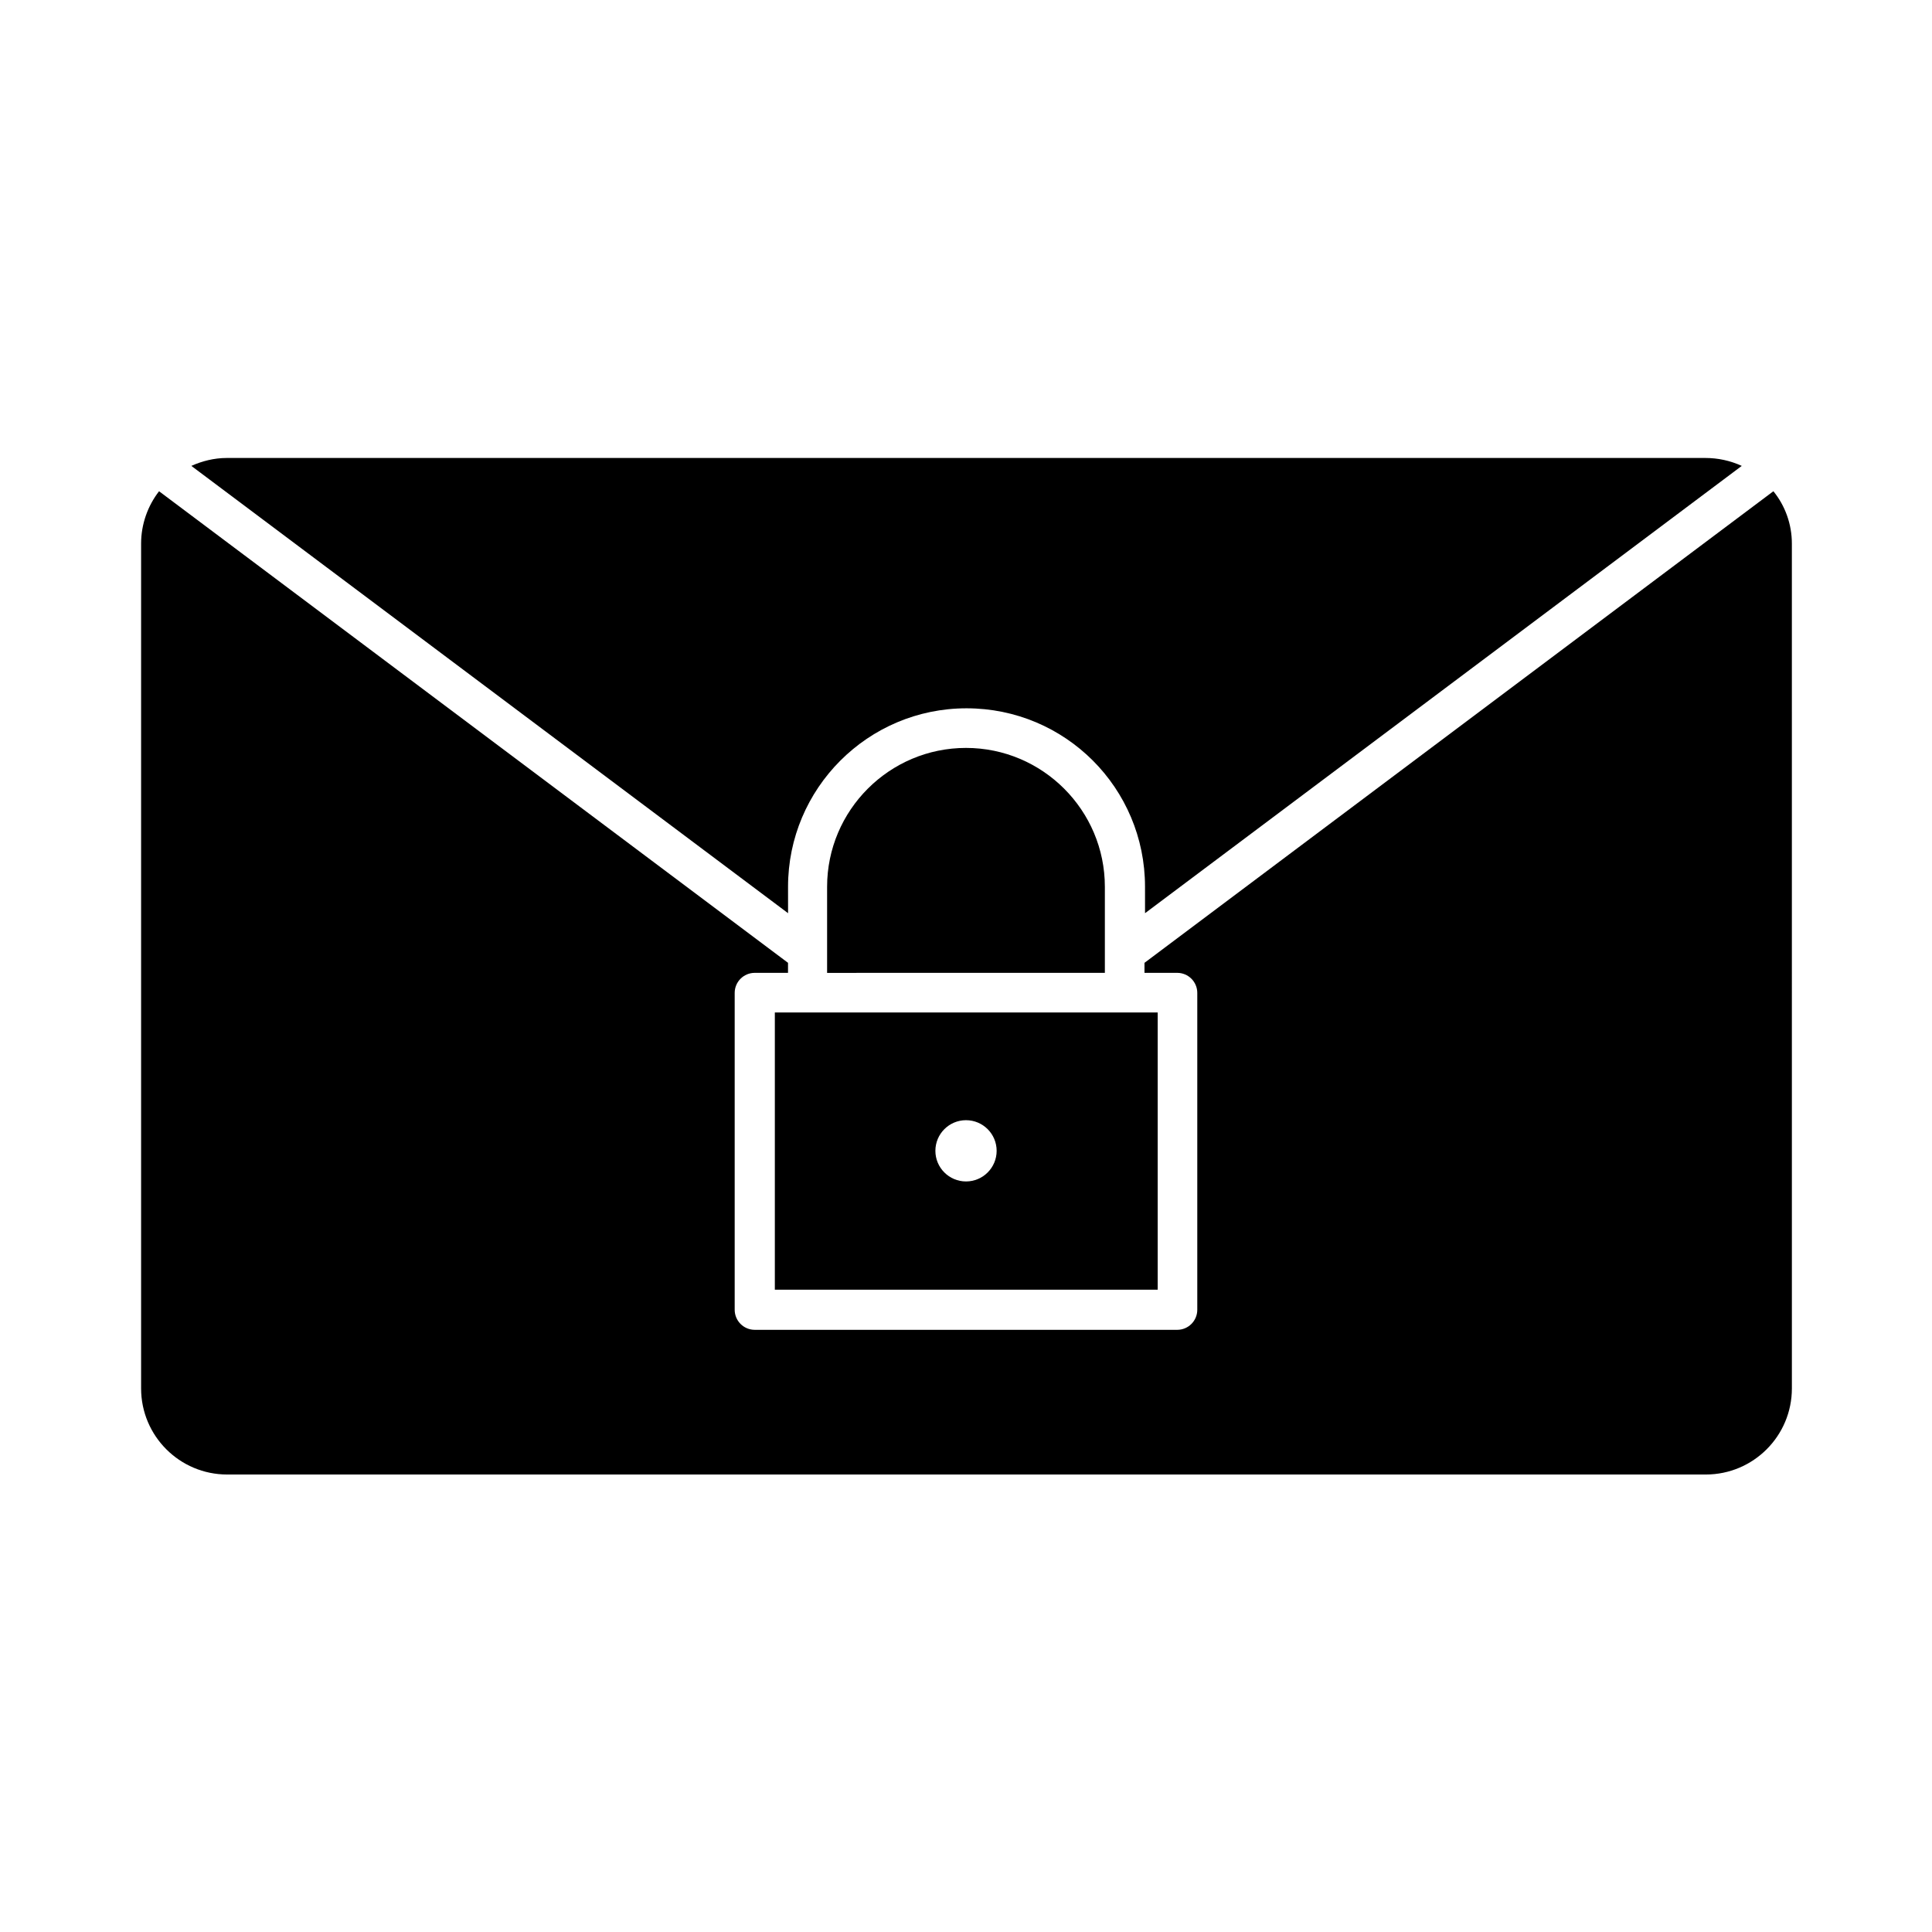
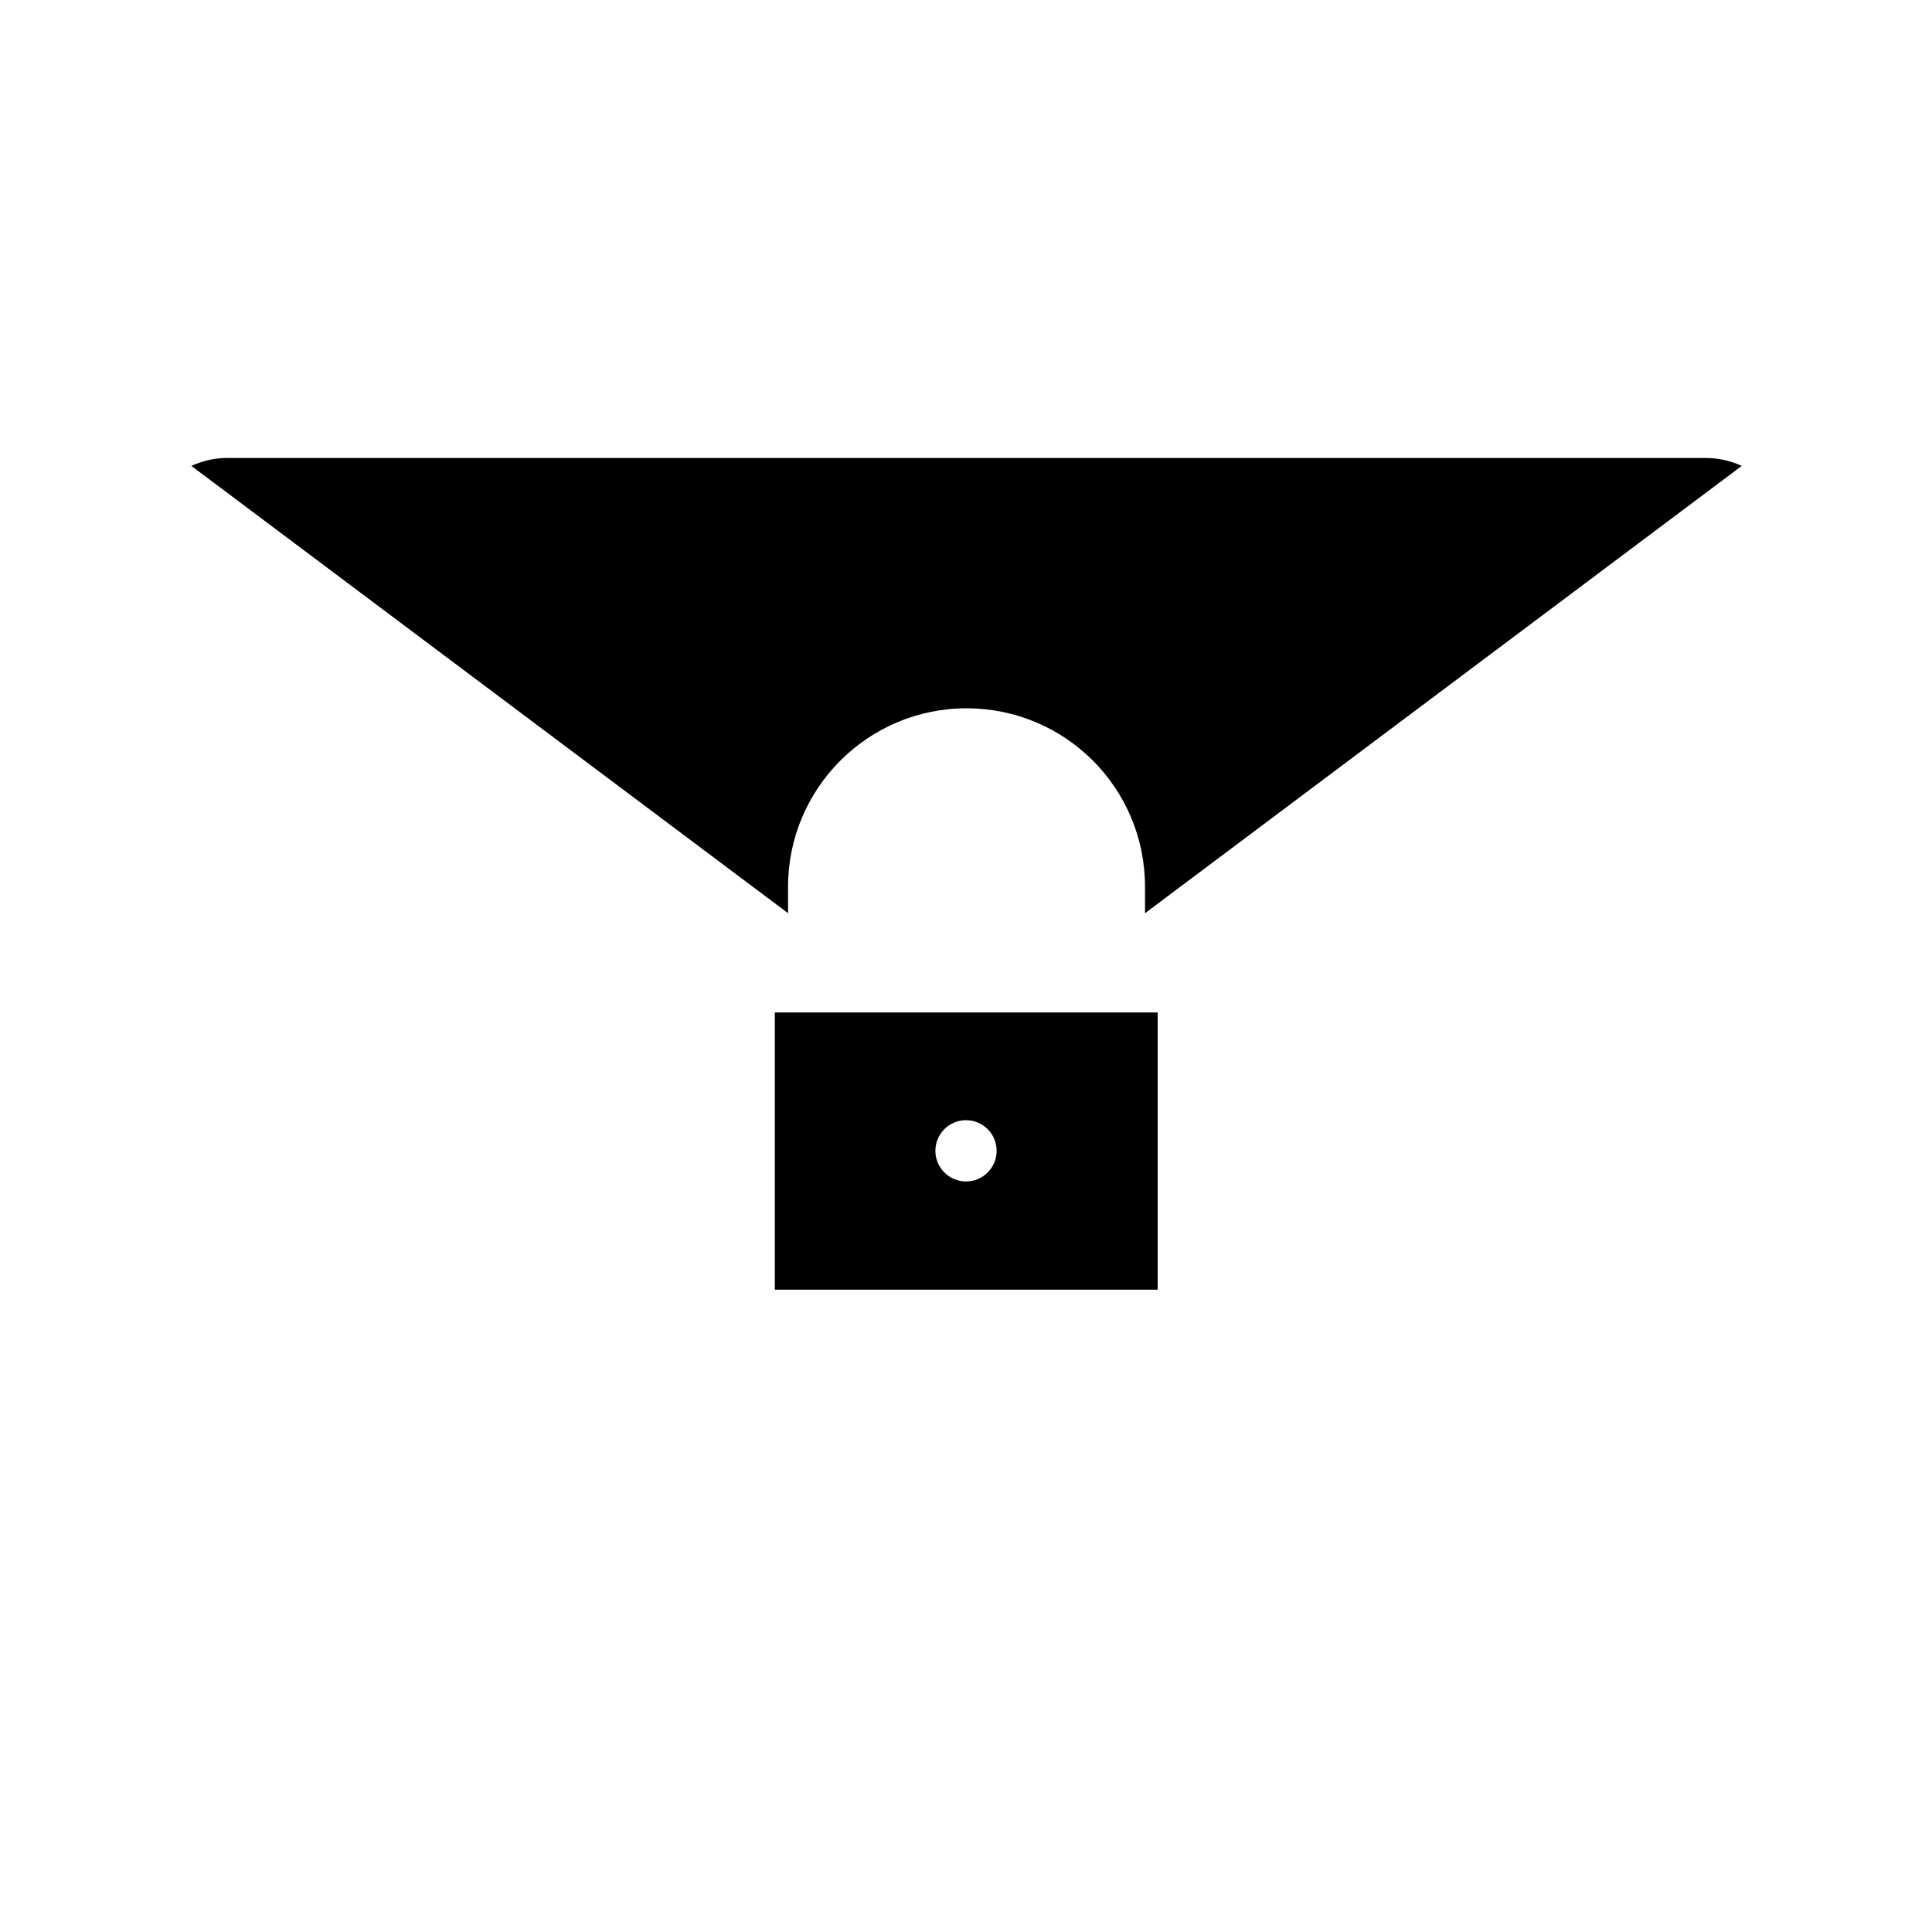
<svg xmlns="http://www.w3.org/2000/svg" fill="#000000" width="800px" height="800px" version="1.1" viewBox="144 144 512 512">
  <g>
    <path d="m352.84 379.01c0-26.031 21.133-47.301 47.301-47.301 26.172 0 47.301 21.133 47.301 47.301l0.004 6.996 158.14-118.54c-3.082-1.398-6.301-2.098-9.656-2.098h-391.85c-3.359 0-6.578 0.84-9.375 2.098l158.14 118.54z" />
-     <path d="m436.8 401.82v-22.809c0-20.293-16.516-36.805-36.805-36.805-20.293 0-36.805 16.516-36.805 36.805v22.812l64.793-0.004z" />
    <path d="m349.34 412.31v73.473h101.46v-73.473zm50.664 28.551c4.477 0 8.117 3.637 8.117 8.117 0 4.477-3.637 8.117-8.117 8.117-4.477 0-8.117-3.637-8.117-8.117s3.637-8.117 8.117-8.117z" />
-     <path d="m447.3 399.16v2.66l8.676-0.004c2.938 0 5.316 2.379 5.316 5.316v83.969c0 2.938-2.379 5.316-5.316 5.316h-111.96c-2.938 0-5.316-2.379-5.316-5.316v-83.969c0-2.938 2.379-5.316 5.316-5.316h8.816v-2.66l-166.68-124.97c-2.941 3.777-4.758 8.676-4.758 13.852v223.91c0 12.594 10.215 22.812 22.812 22.812h391.85c12.594 0 22.812-10.215 22.812-22.812l-0.004-223.91c0-5.18-1.82-10.078-4.898-13.855z" />
  </g>
</svg>